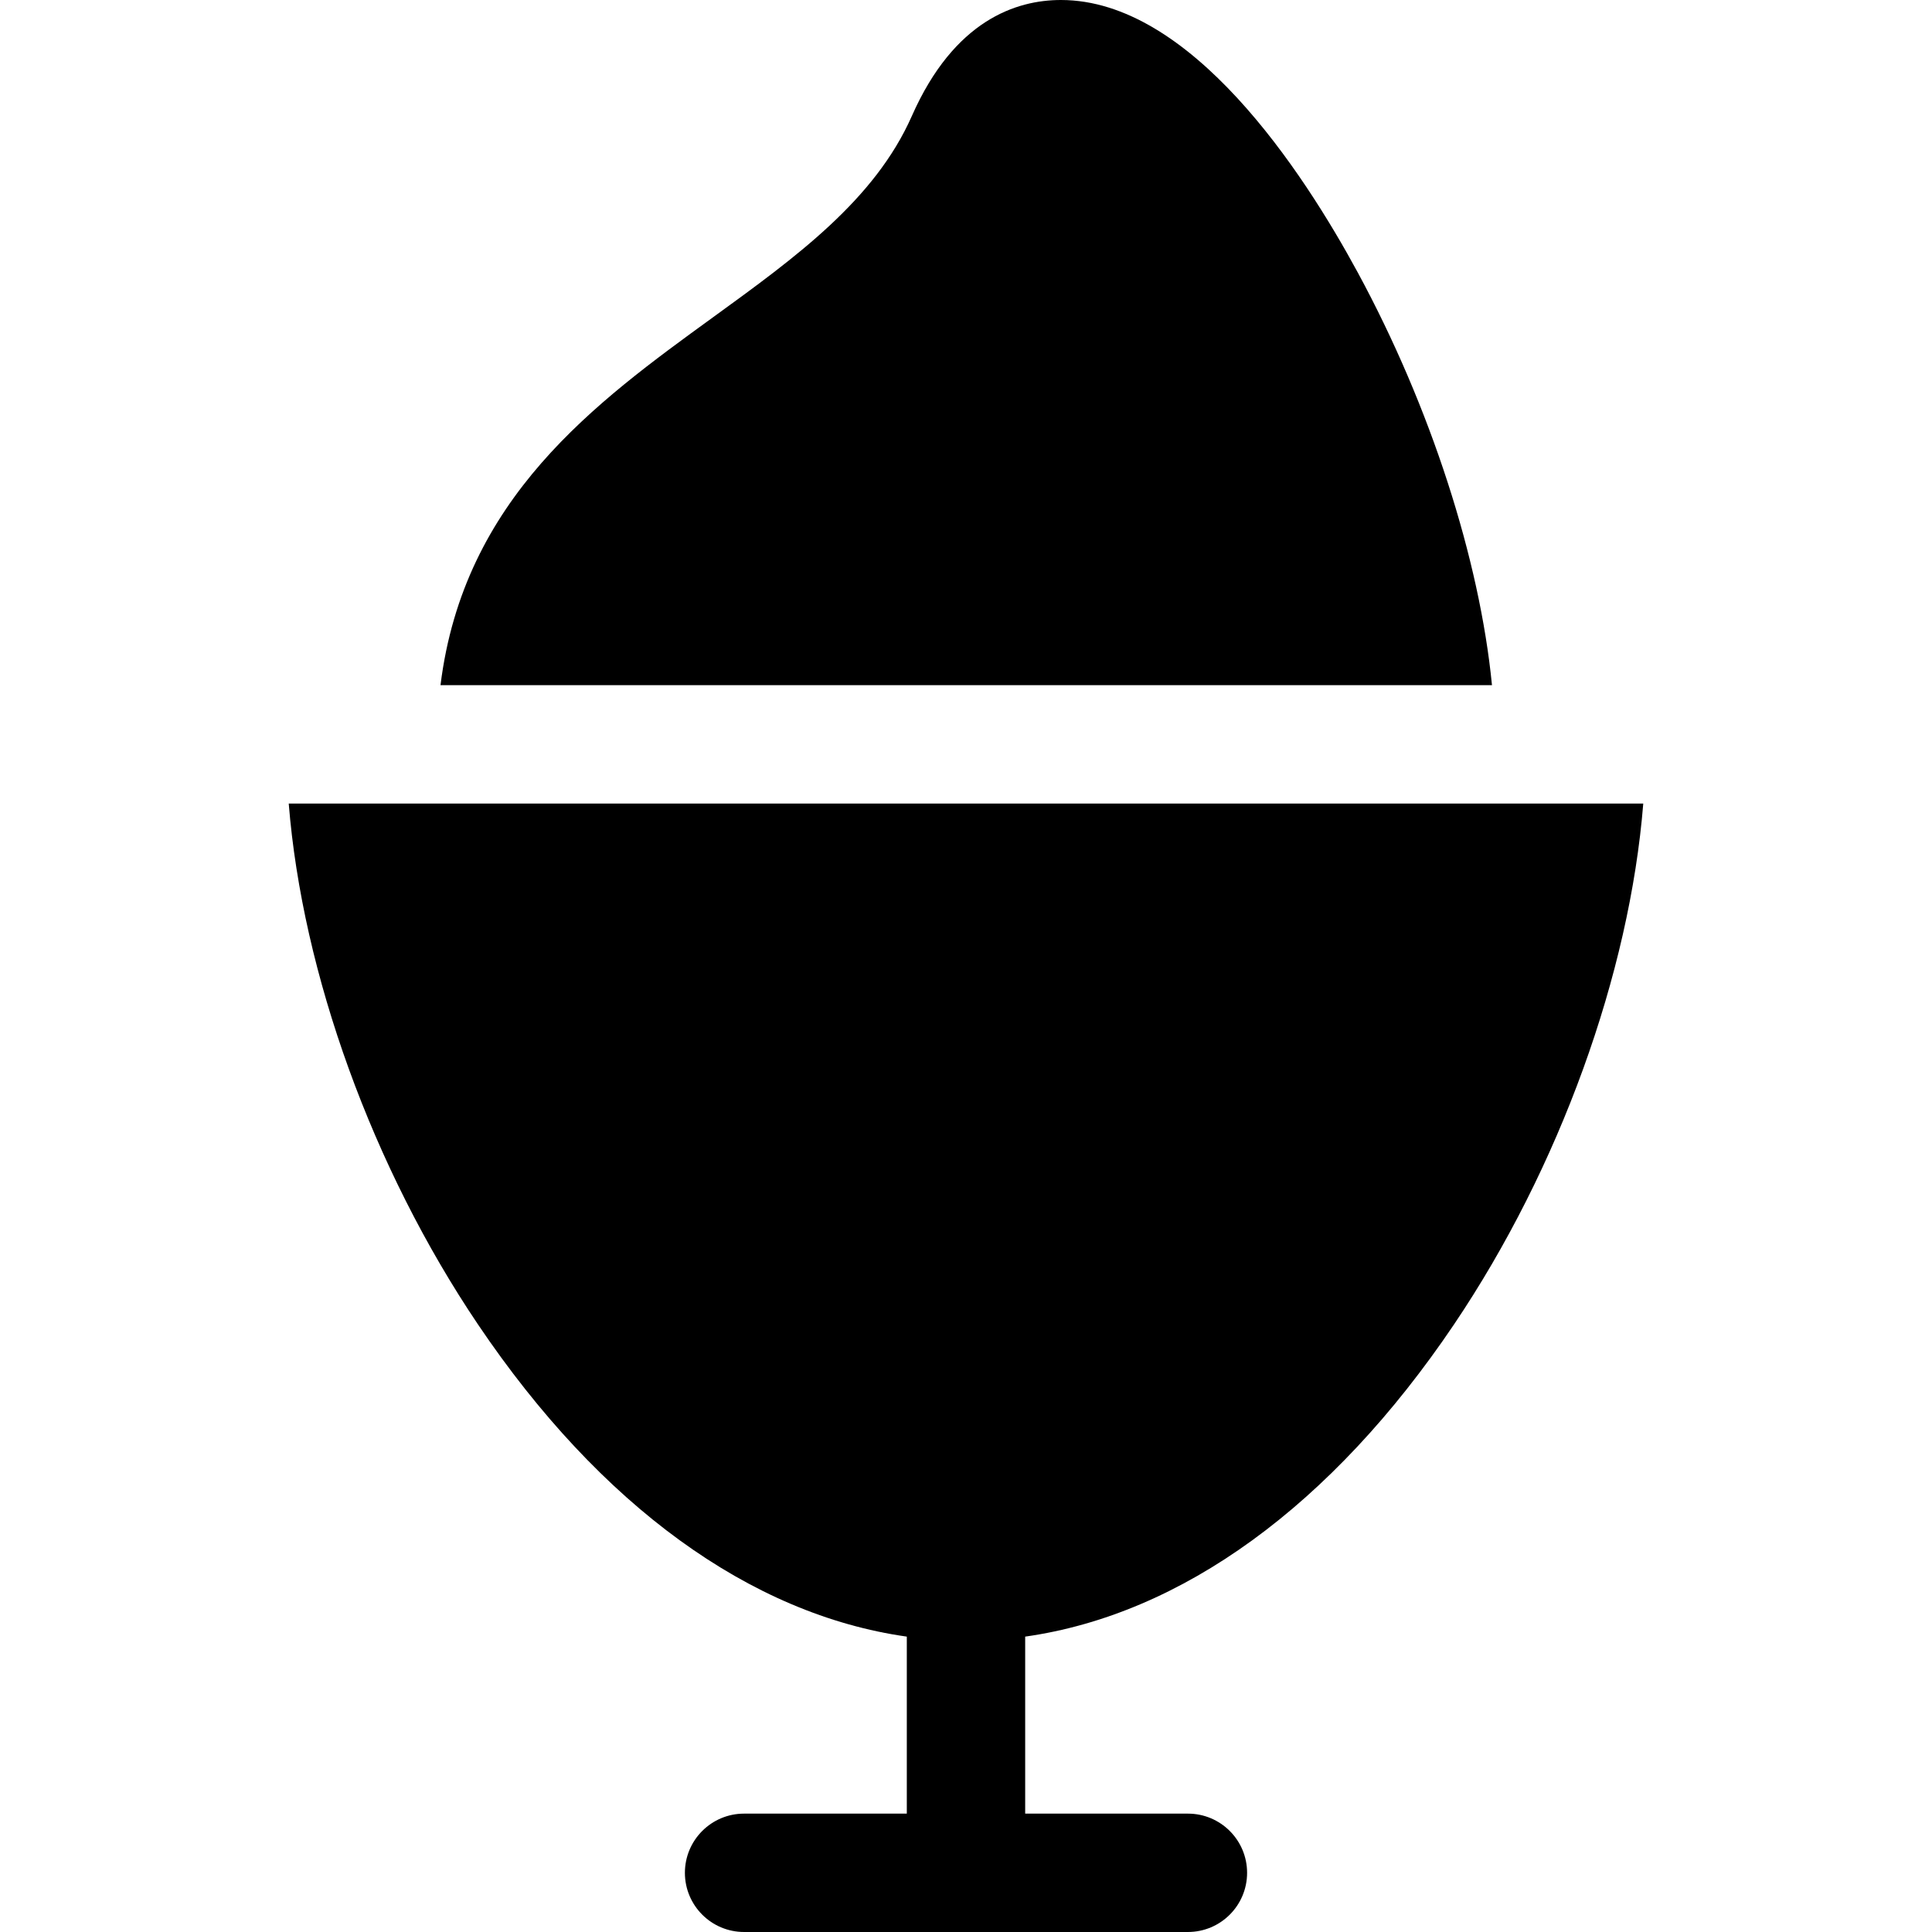
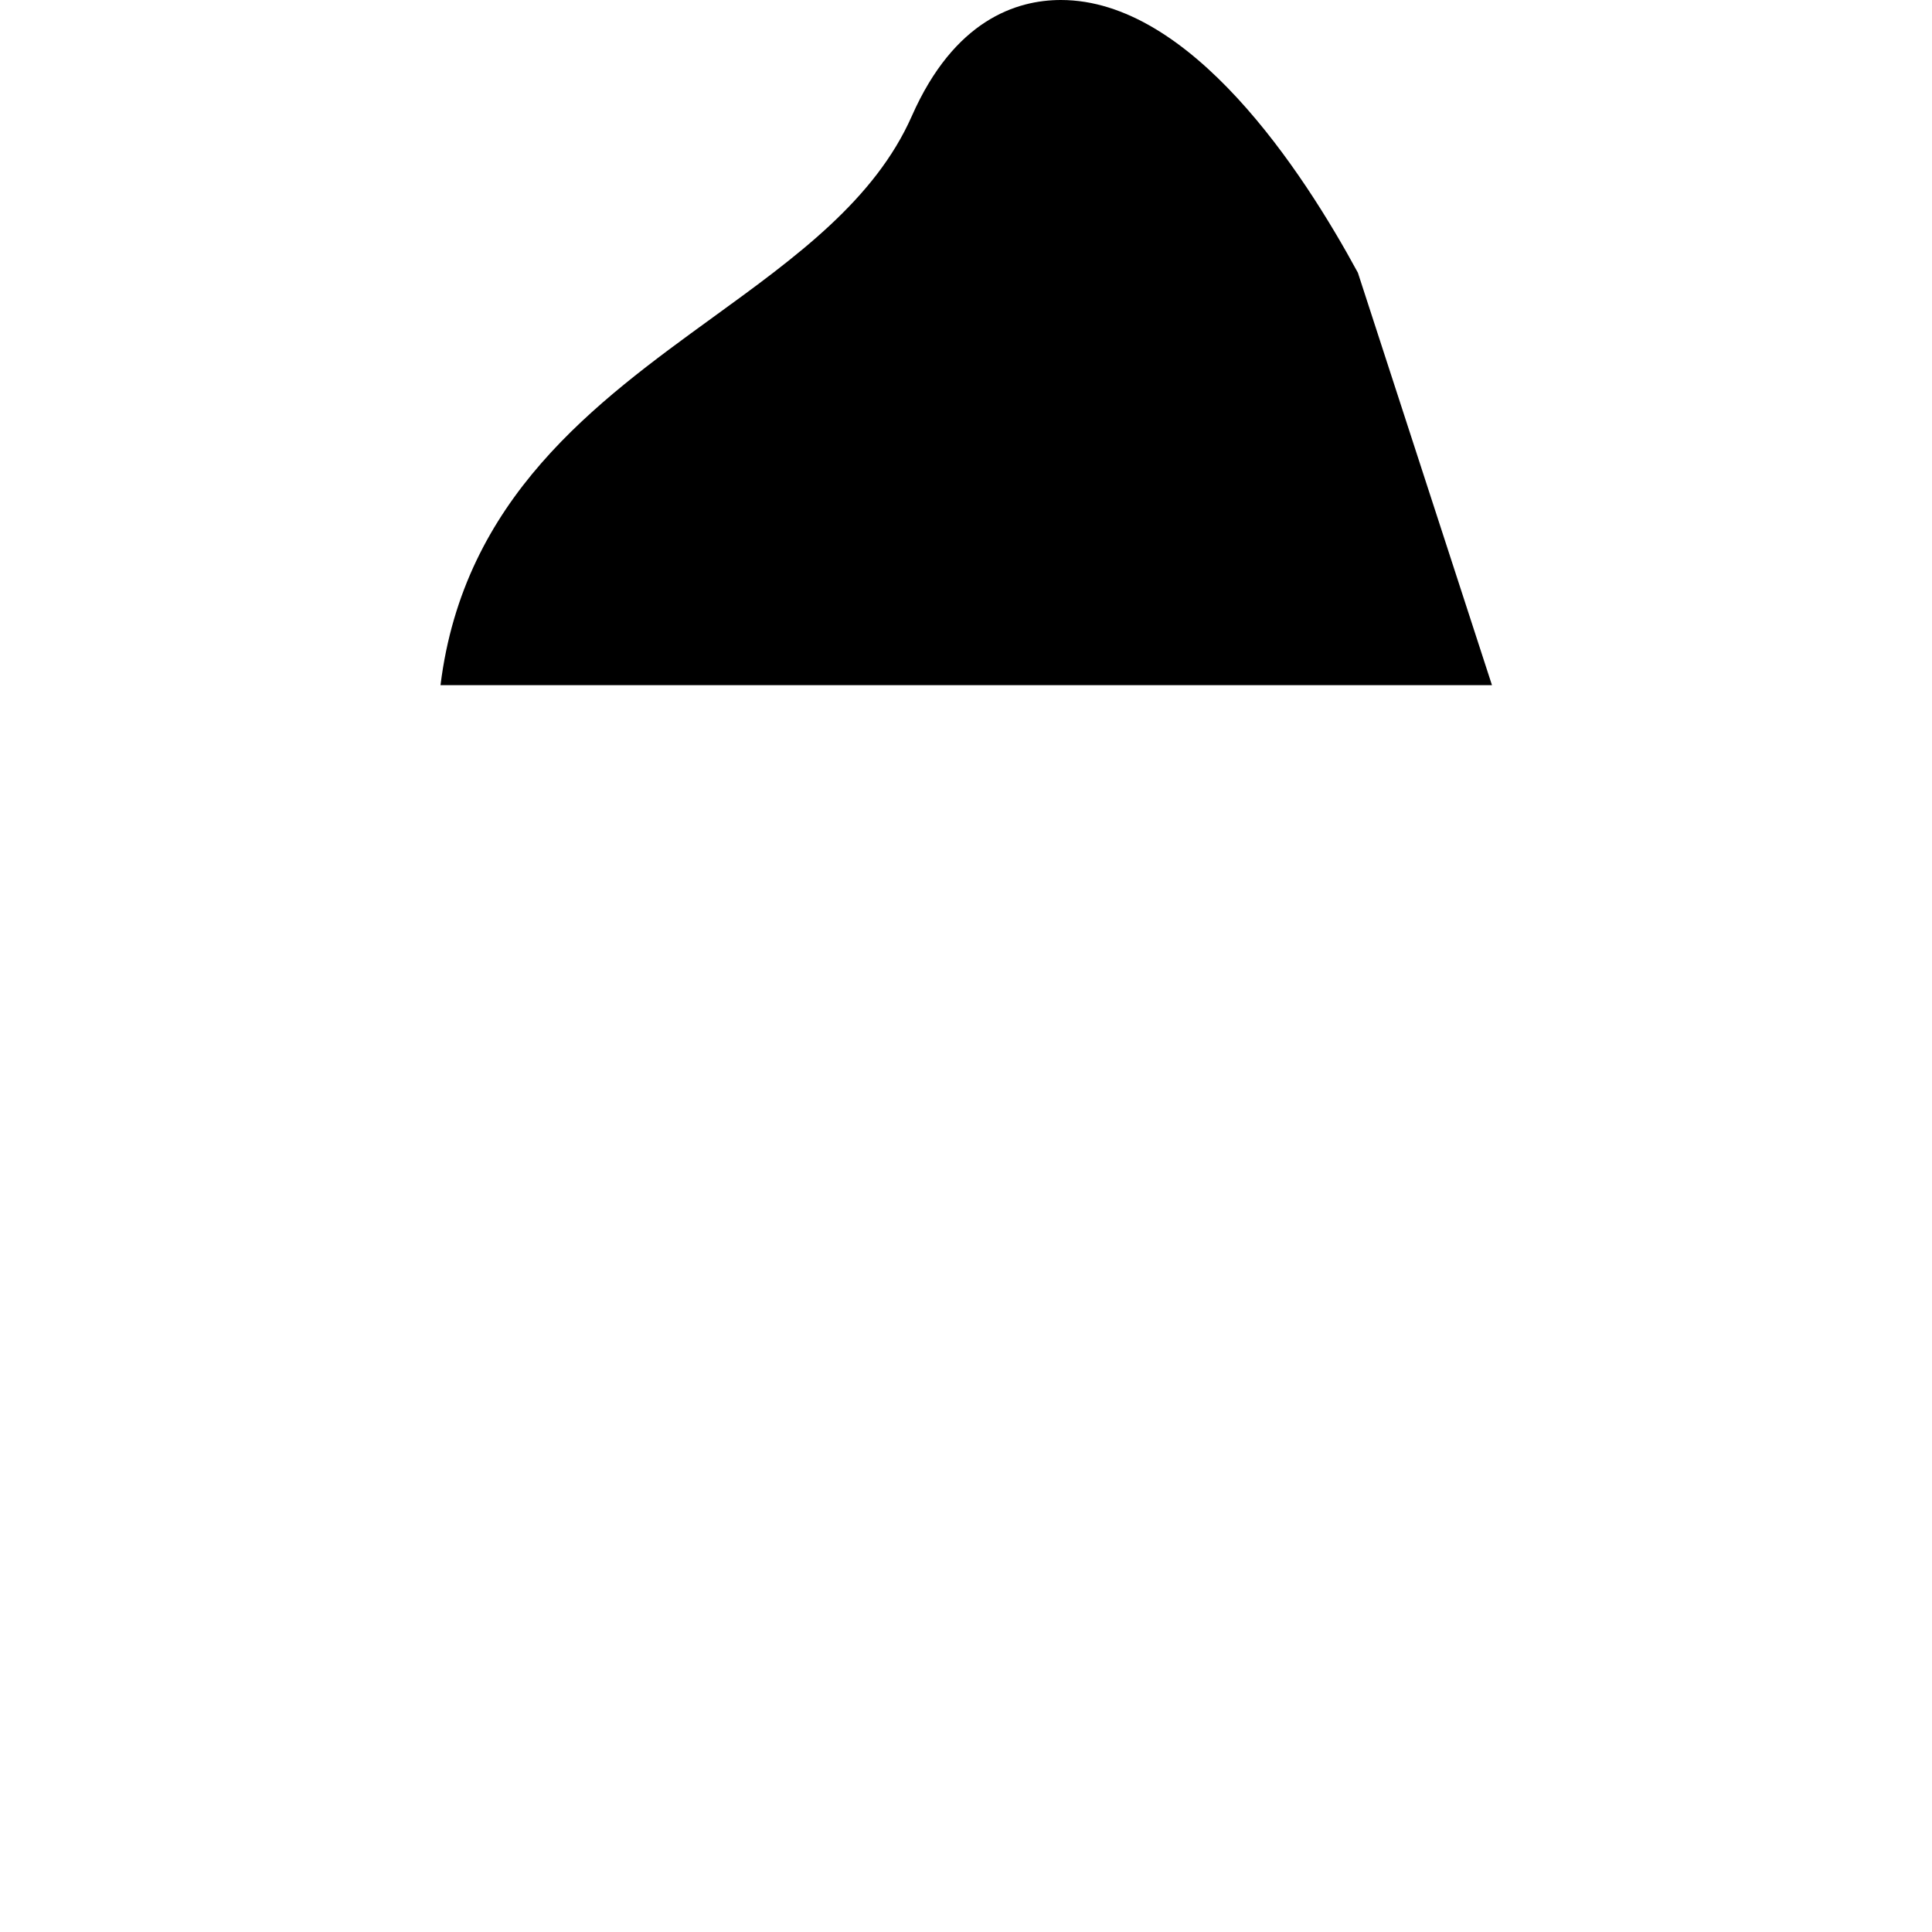
<svg xmlns="http://www.w3.org/2000/svg" fill="#000000" height="800px" width="800px" version="1.1" id="Layer_1" viewBox="0 0 511.999 511.999" xml:space="preserve">
  <g>
    <g>
-       <path d="M359.858,72.281C345.235,45.287,315.564,0,281.155,0c-11.83,0-28.285,5.333-39.504,30.737    c-9.822,22.239-30.653,37.355-52.706,53.357c-31.157,22.608-66.083,47.963-72.207,97.487H395.39    C392.125,148.258,379.135,107.868,359.858,72.281z" />
+       <path d="M359.858,72.281C345.235,45.287,315.564,0,281.155,0c-11.83,0-28.285,5.333-39.504,30.737    c-9.822,22.239-30.653,37.355-52.706,53.357c-31.157,22.608-66.083,47.963-72.207,97.487H395.39    z" />
    </g>
  </g>
  <g>
    <g>
-       <path d="M76.516,212.949c3.611,45.008,22.145,96.516,50.191,138.096c32.377,48.001,72.221,76.827,113.606,82.675v46.909H197.19    c-8.662,0-15.685,7.023-15.685,15.685c0,8.662,7.023,15.685,15.685,15.685h117.617c8.662,0,15.685-7.023,15.685-15.685    c0-8.662-7.023-15.685-15.685-15.685h-43.124V433.72c41.384-5.849,81.23-34.674,113.607-82.675    c28.045-41.58,46.579-93.087,50.192-138.096H76.516z" />
-     </g>
+       </g>
  </g>
</svg>